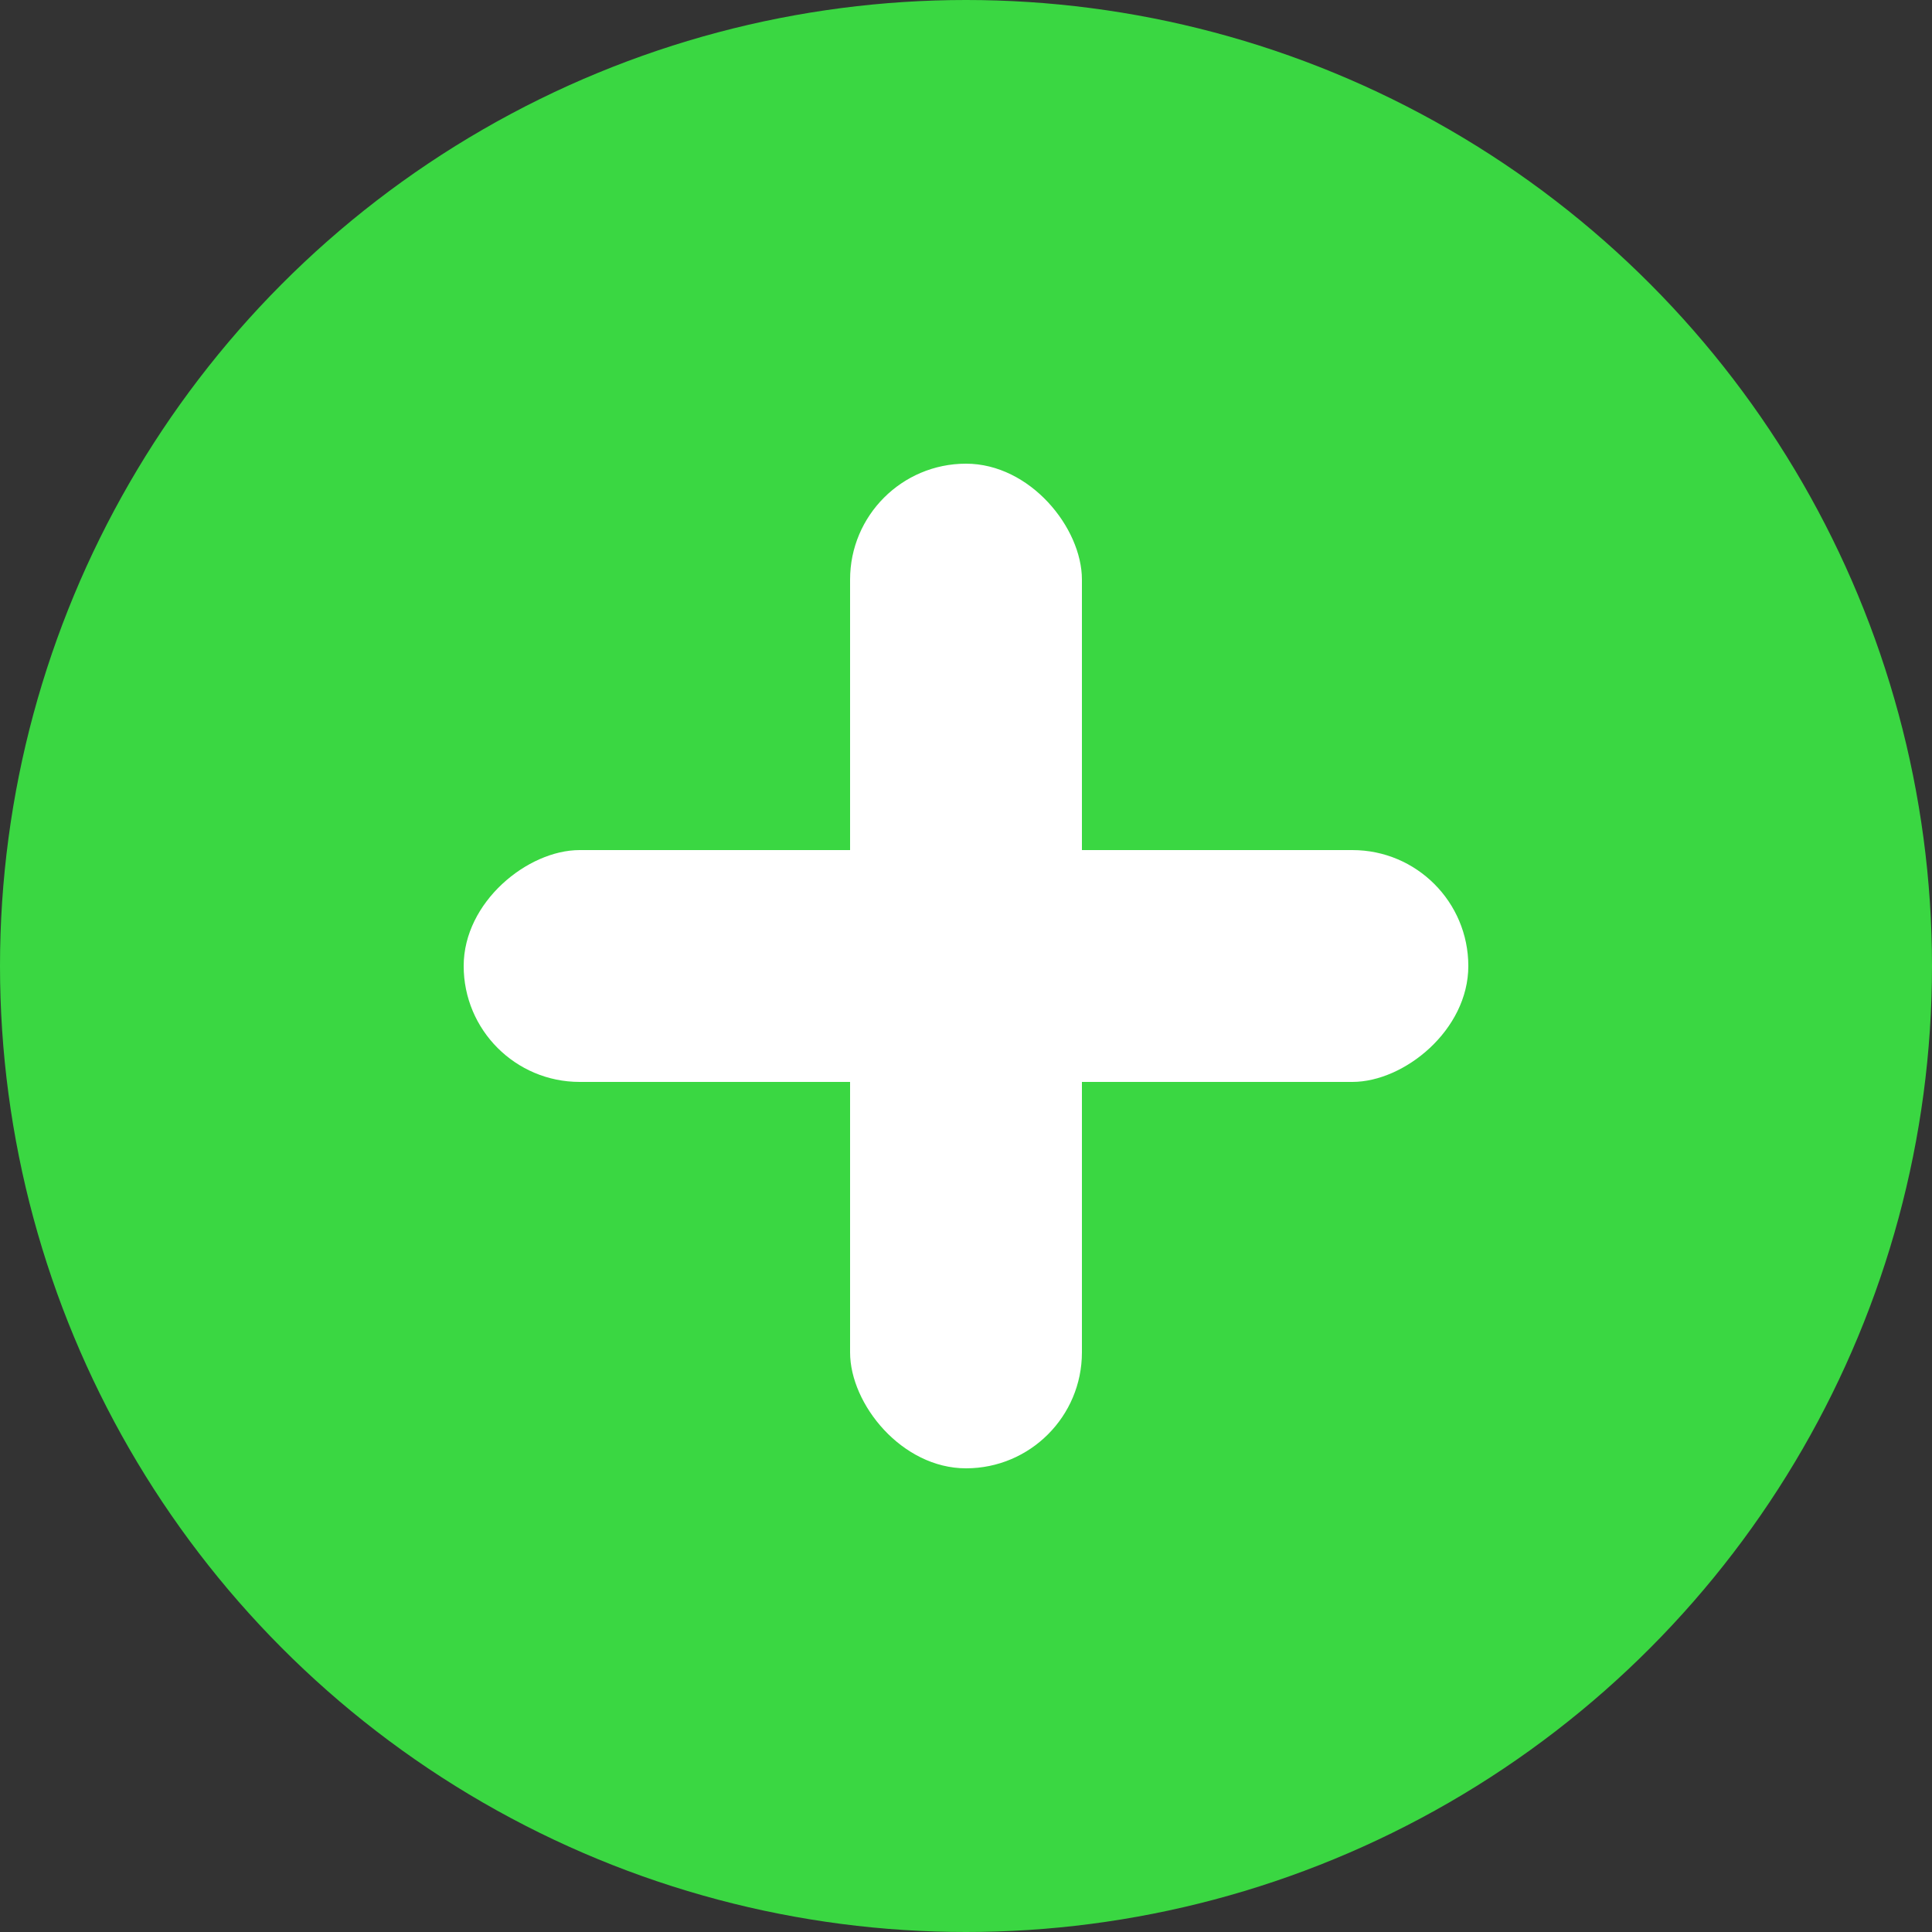
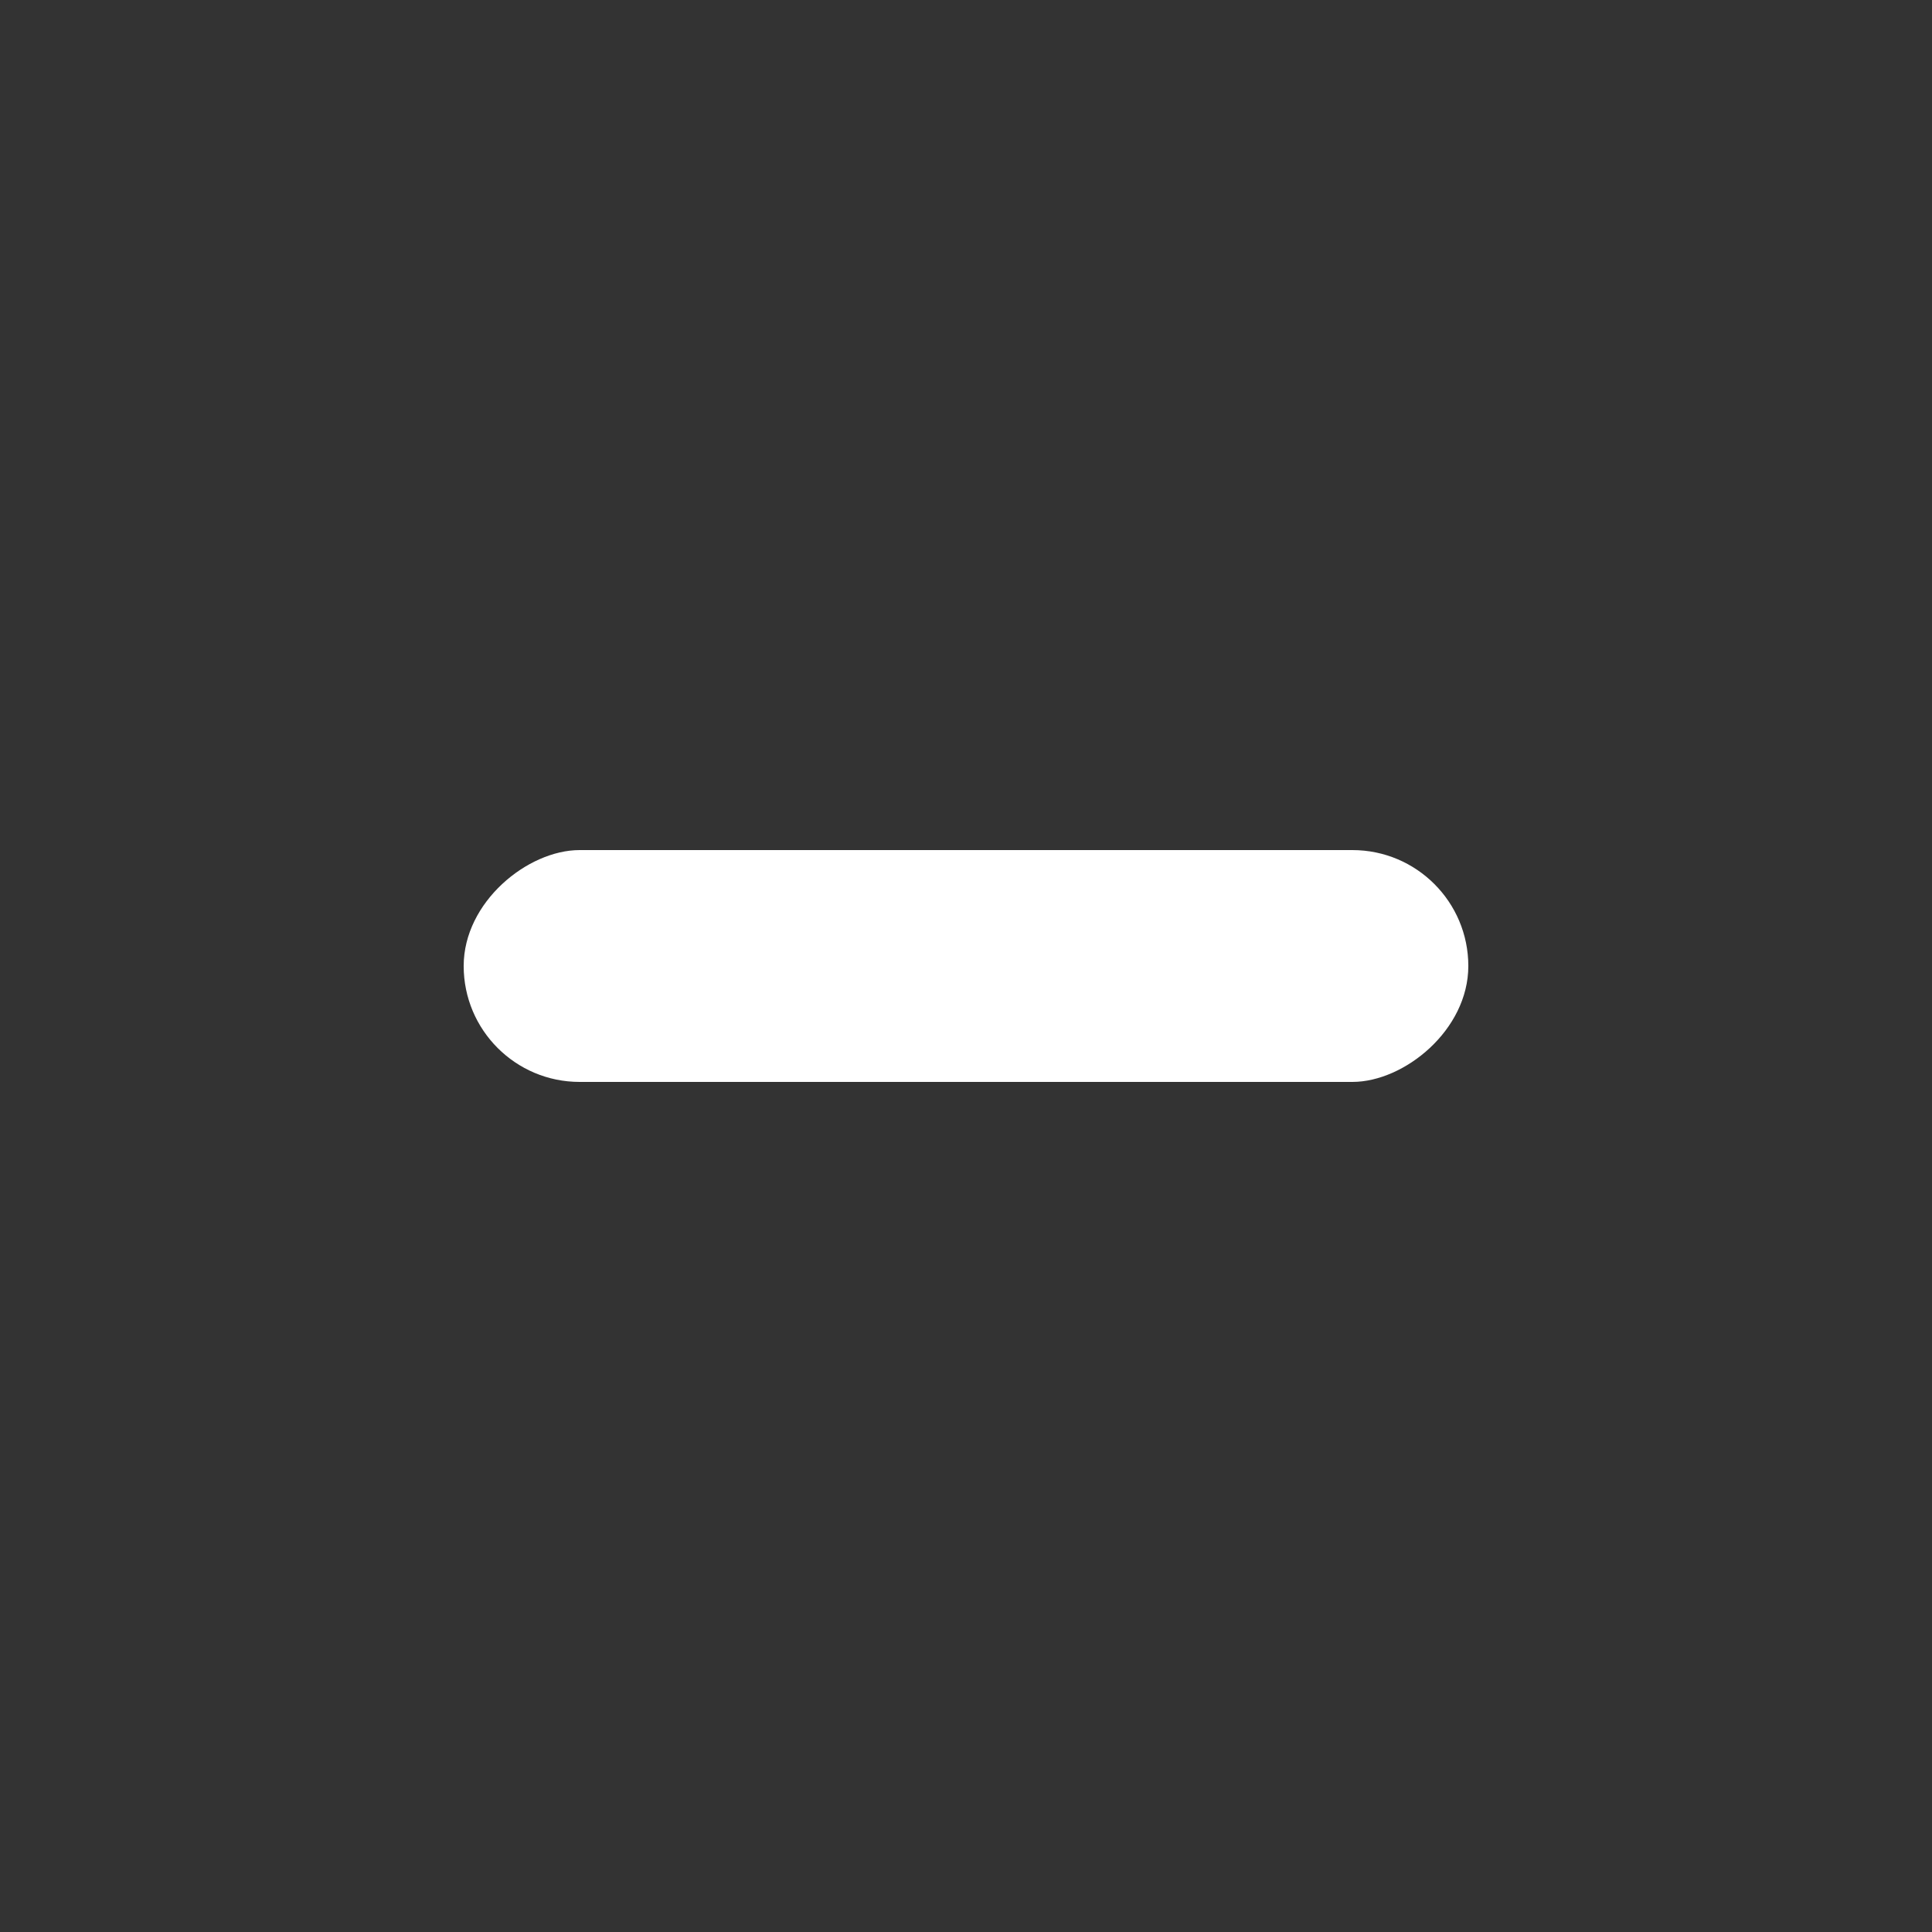
<svg xmlns="http://www.w3.org/2000/svg" id="new_icon" data-name="new icon" width="25" height="25" viewBox="0 0 25 25">
  <rect x="0" y="0" width="25" height="25" fill="#333333" stroke="none" />
-   <circle id="Ellipse_1" data-name="Ellipse 1" cx="12.5" cy="12.5" r="12.5" fill="#3ad742" />
  <g id="Component_2_1" data-name="Component 2 – 1" transform="translate(11 6)">
-     <rect id="Rectangle_24" data-name="Rectangle 24" width="3" height="13" rx="1.5" fill="#fff" />
-   </g>
+     </g>
  <g id="Component_1_1" data-name="Component 1 – 1" transform="translate(6 11)">
    <rect id="Rectangle_25" data-name="Rectangle 25" width="3" height="13" rx="1.5" transform="translate(13) rotate(90)" fill="#fff" />
  </g>
</svg>